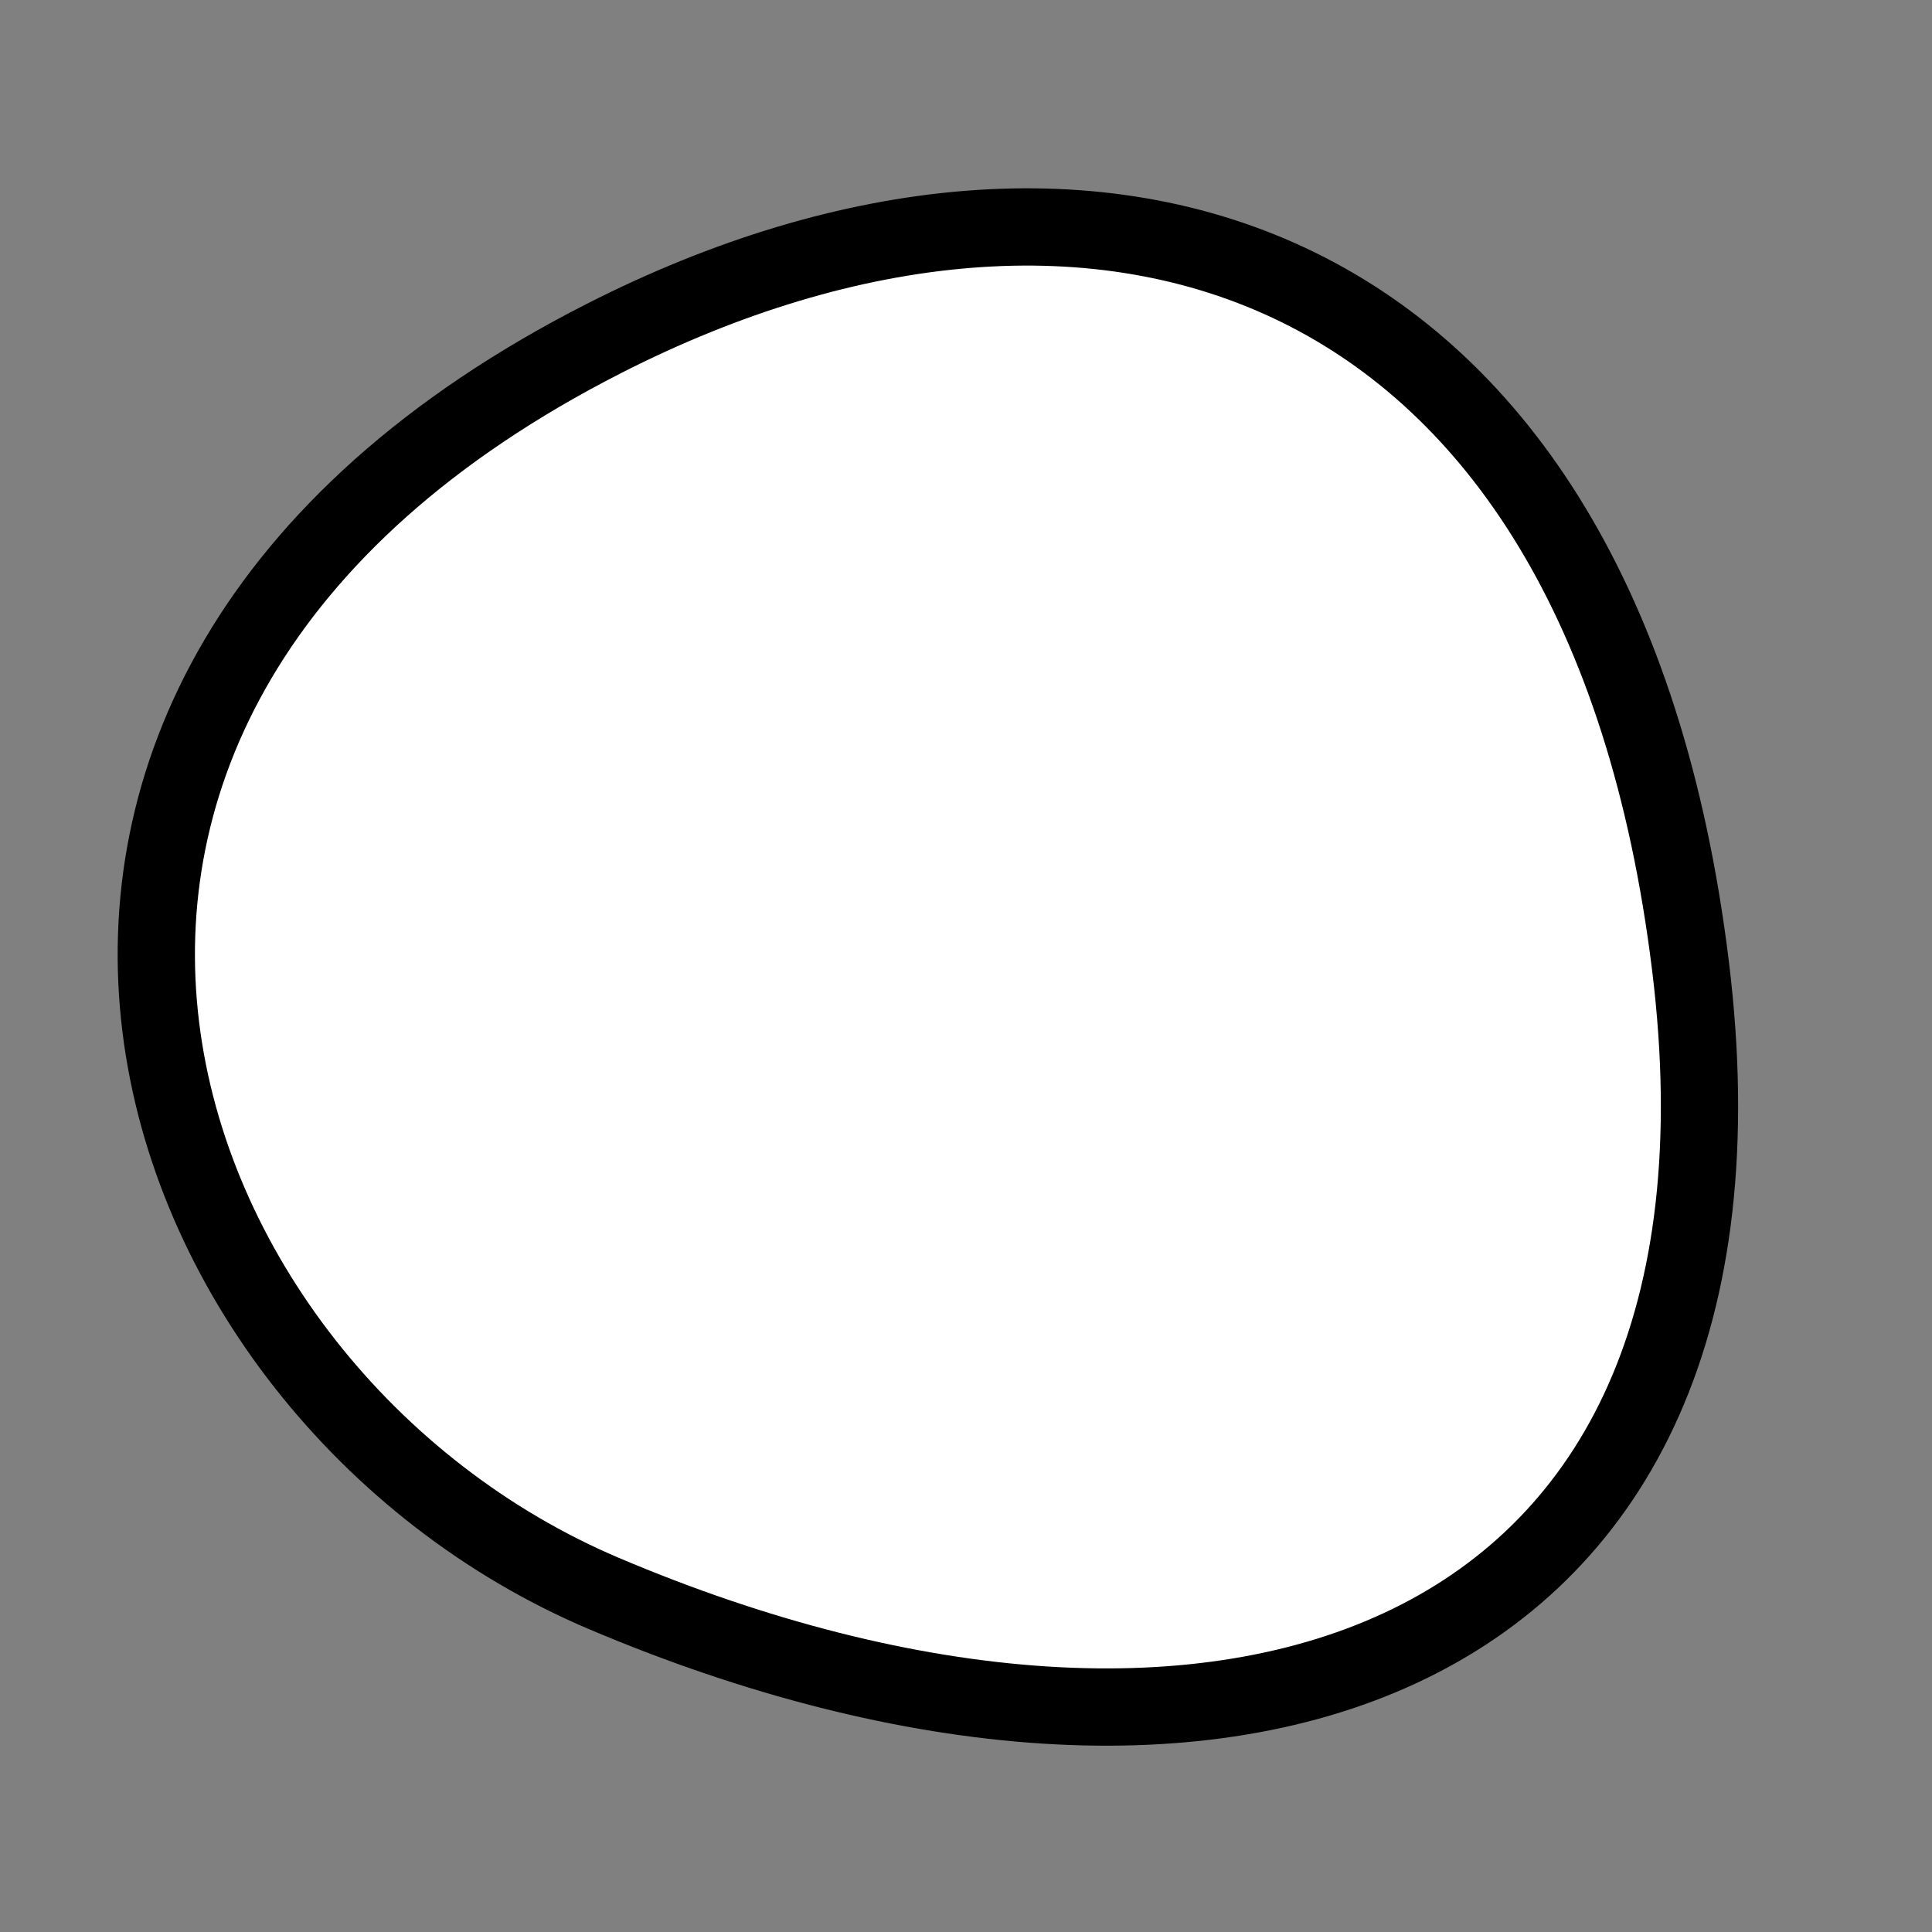
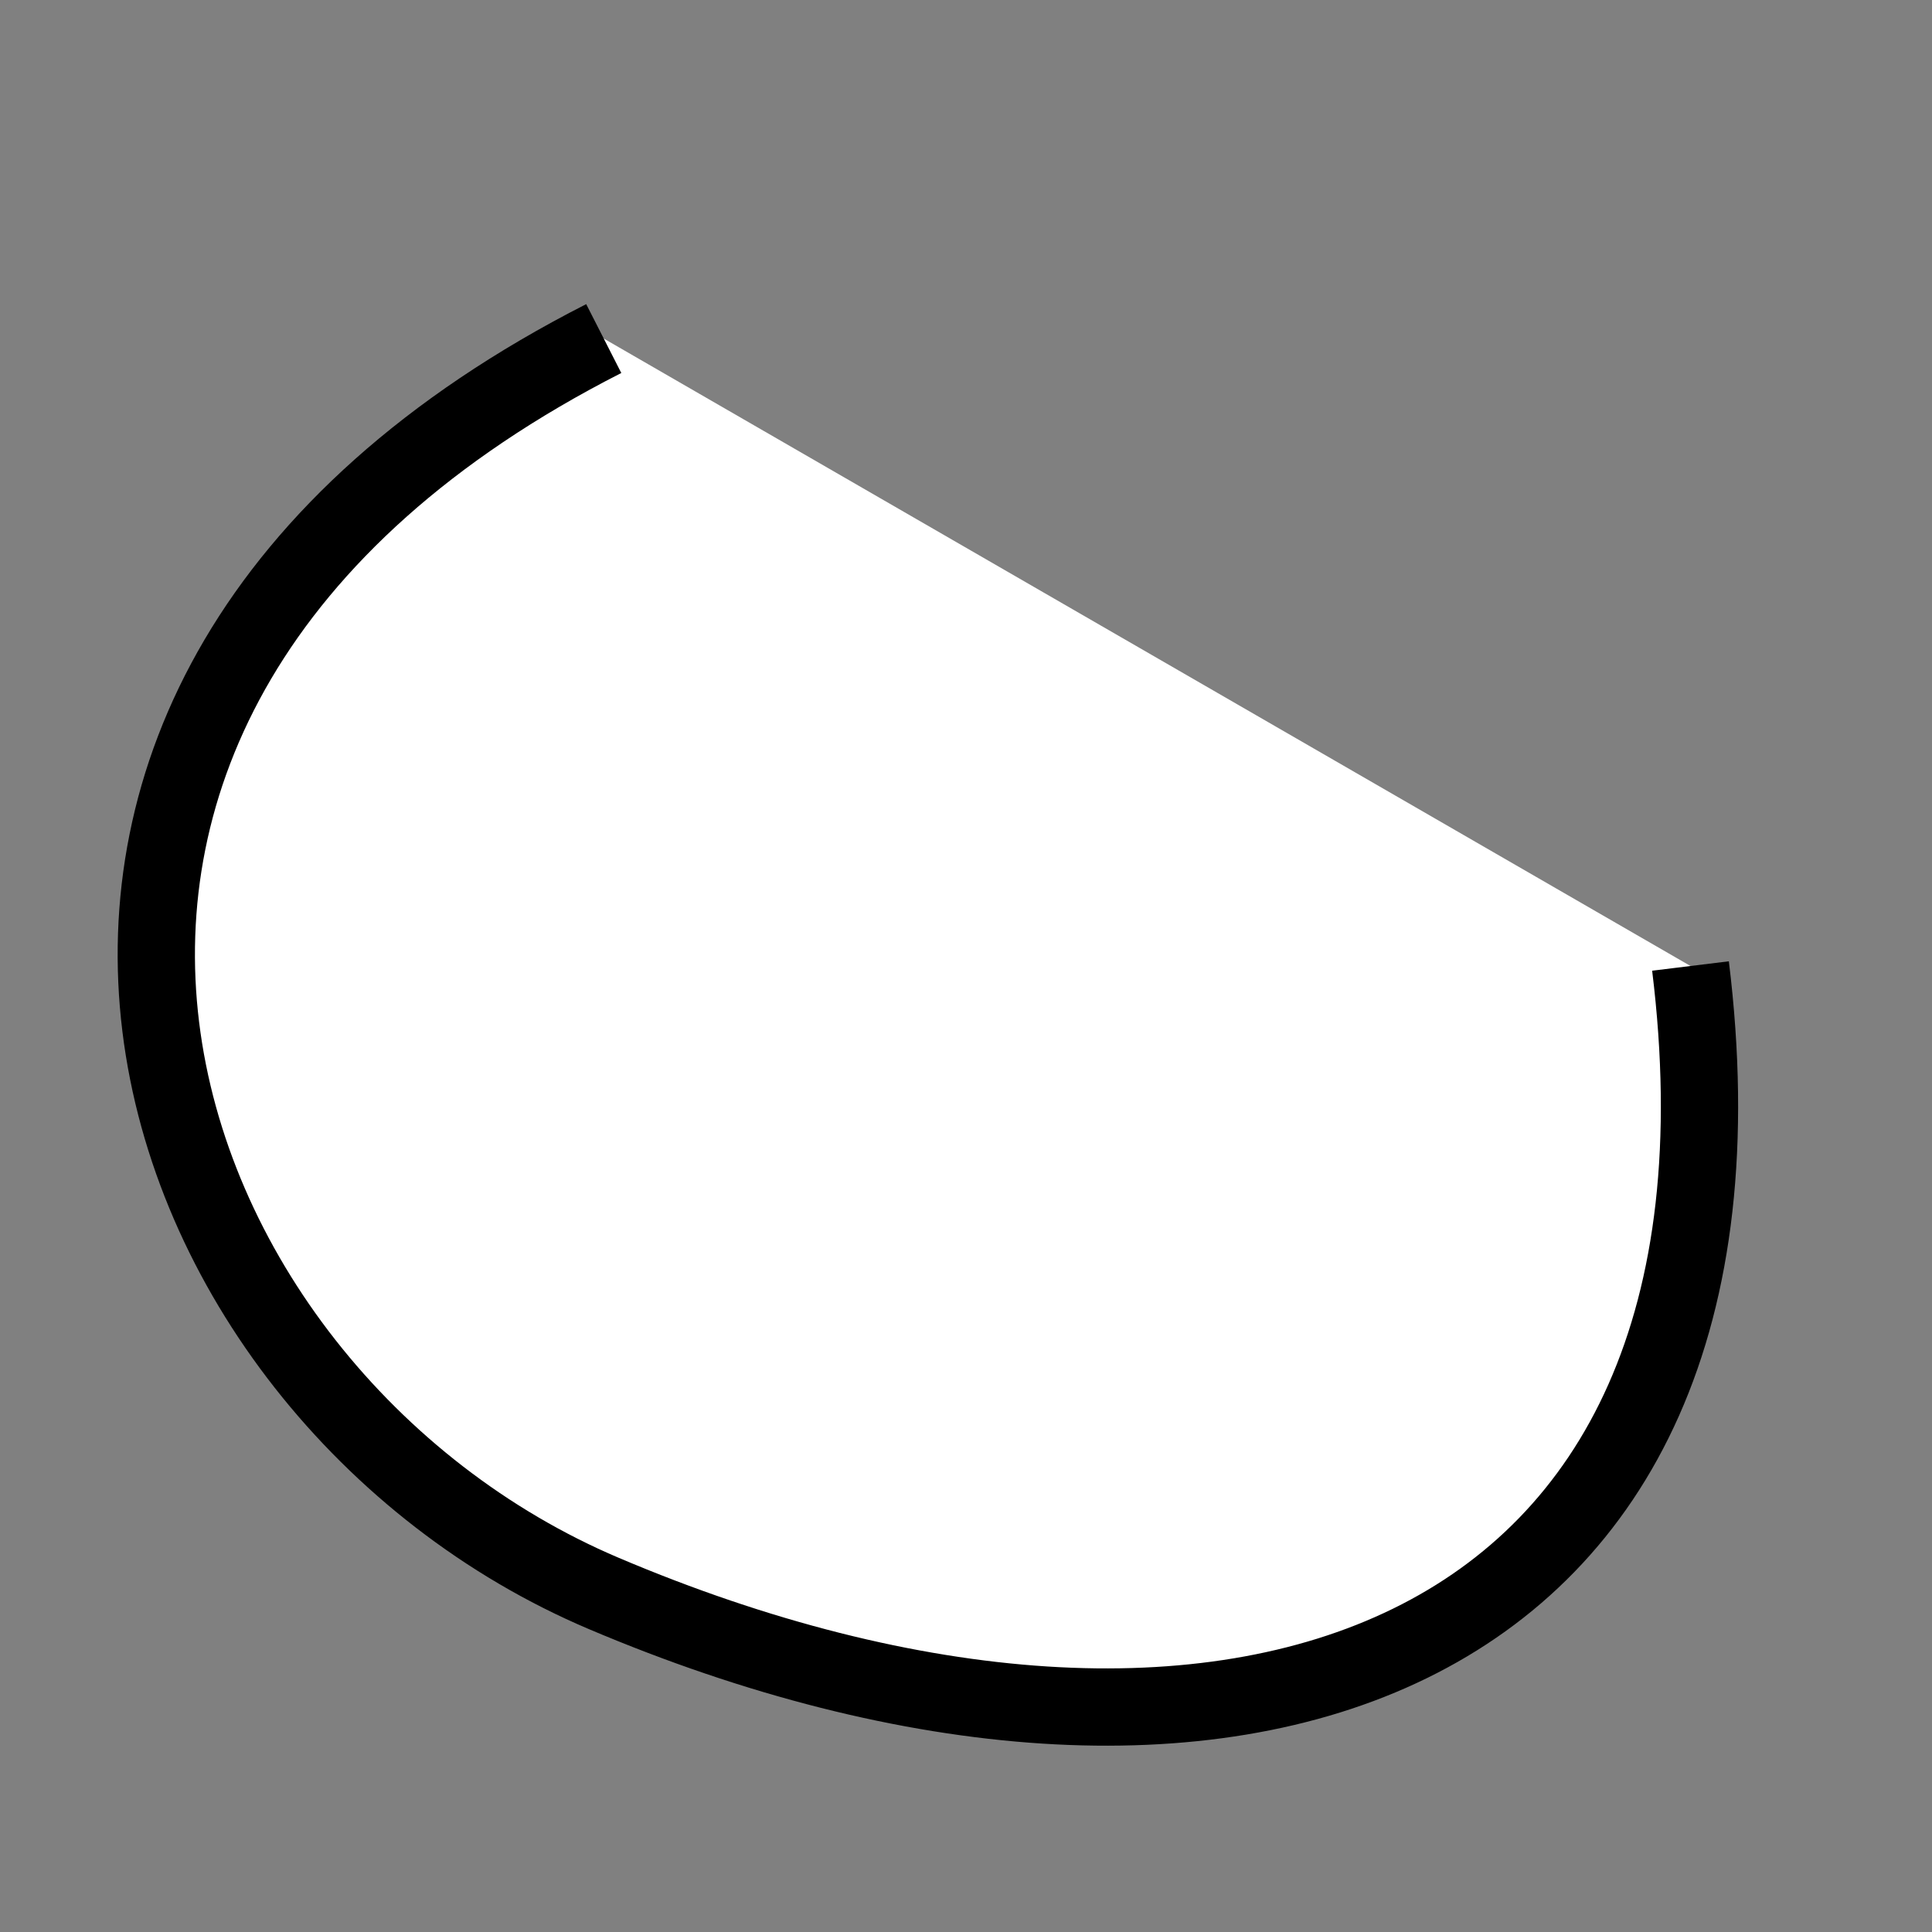
<svg xmlns="http://www.w3.org/2000/svg" version="1.1" viewBox="0 0 400 400" width="400" height="400">
  <rect x="0" y="0" width="400" height="400" fill="#808080" stroke="none" />
  <style type="text/css">
circle,
.bezier{
	stroke:#000000;
	fill:#fff;
	stroke-width:16;
}
</style>
  <g>
-     <path id="bezier" d="M350,200C368.04,346.9 252.03,383.82 125,329.904C27.43,288.49 -22.02,145 125,70.096C226.57,18.34 331.6,50.13 350,200" class="bezier" />
+     <path id="bezier" d="M350,200C368.04,346.9 252.03,383.82 125,329.904C27.43,288.49 -22.02,145 125,70.096" class="bezier" />
  </g>
</svg>